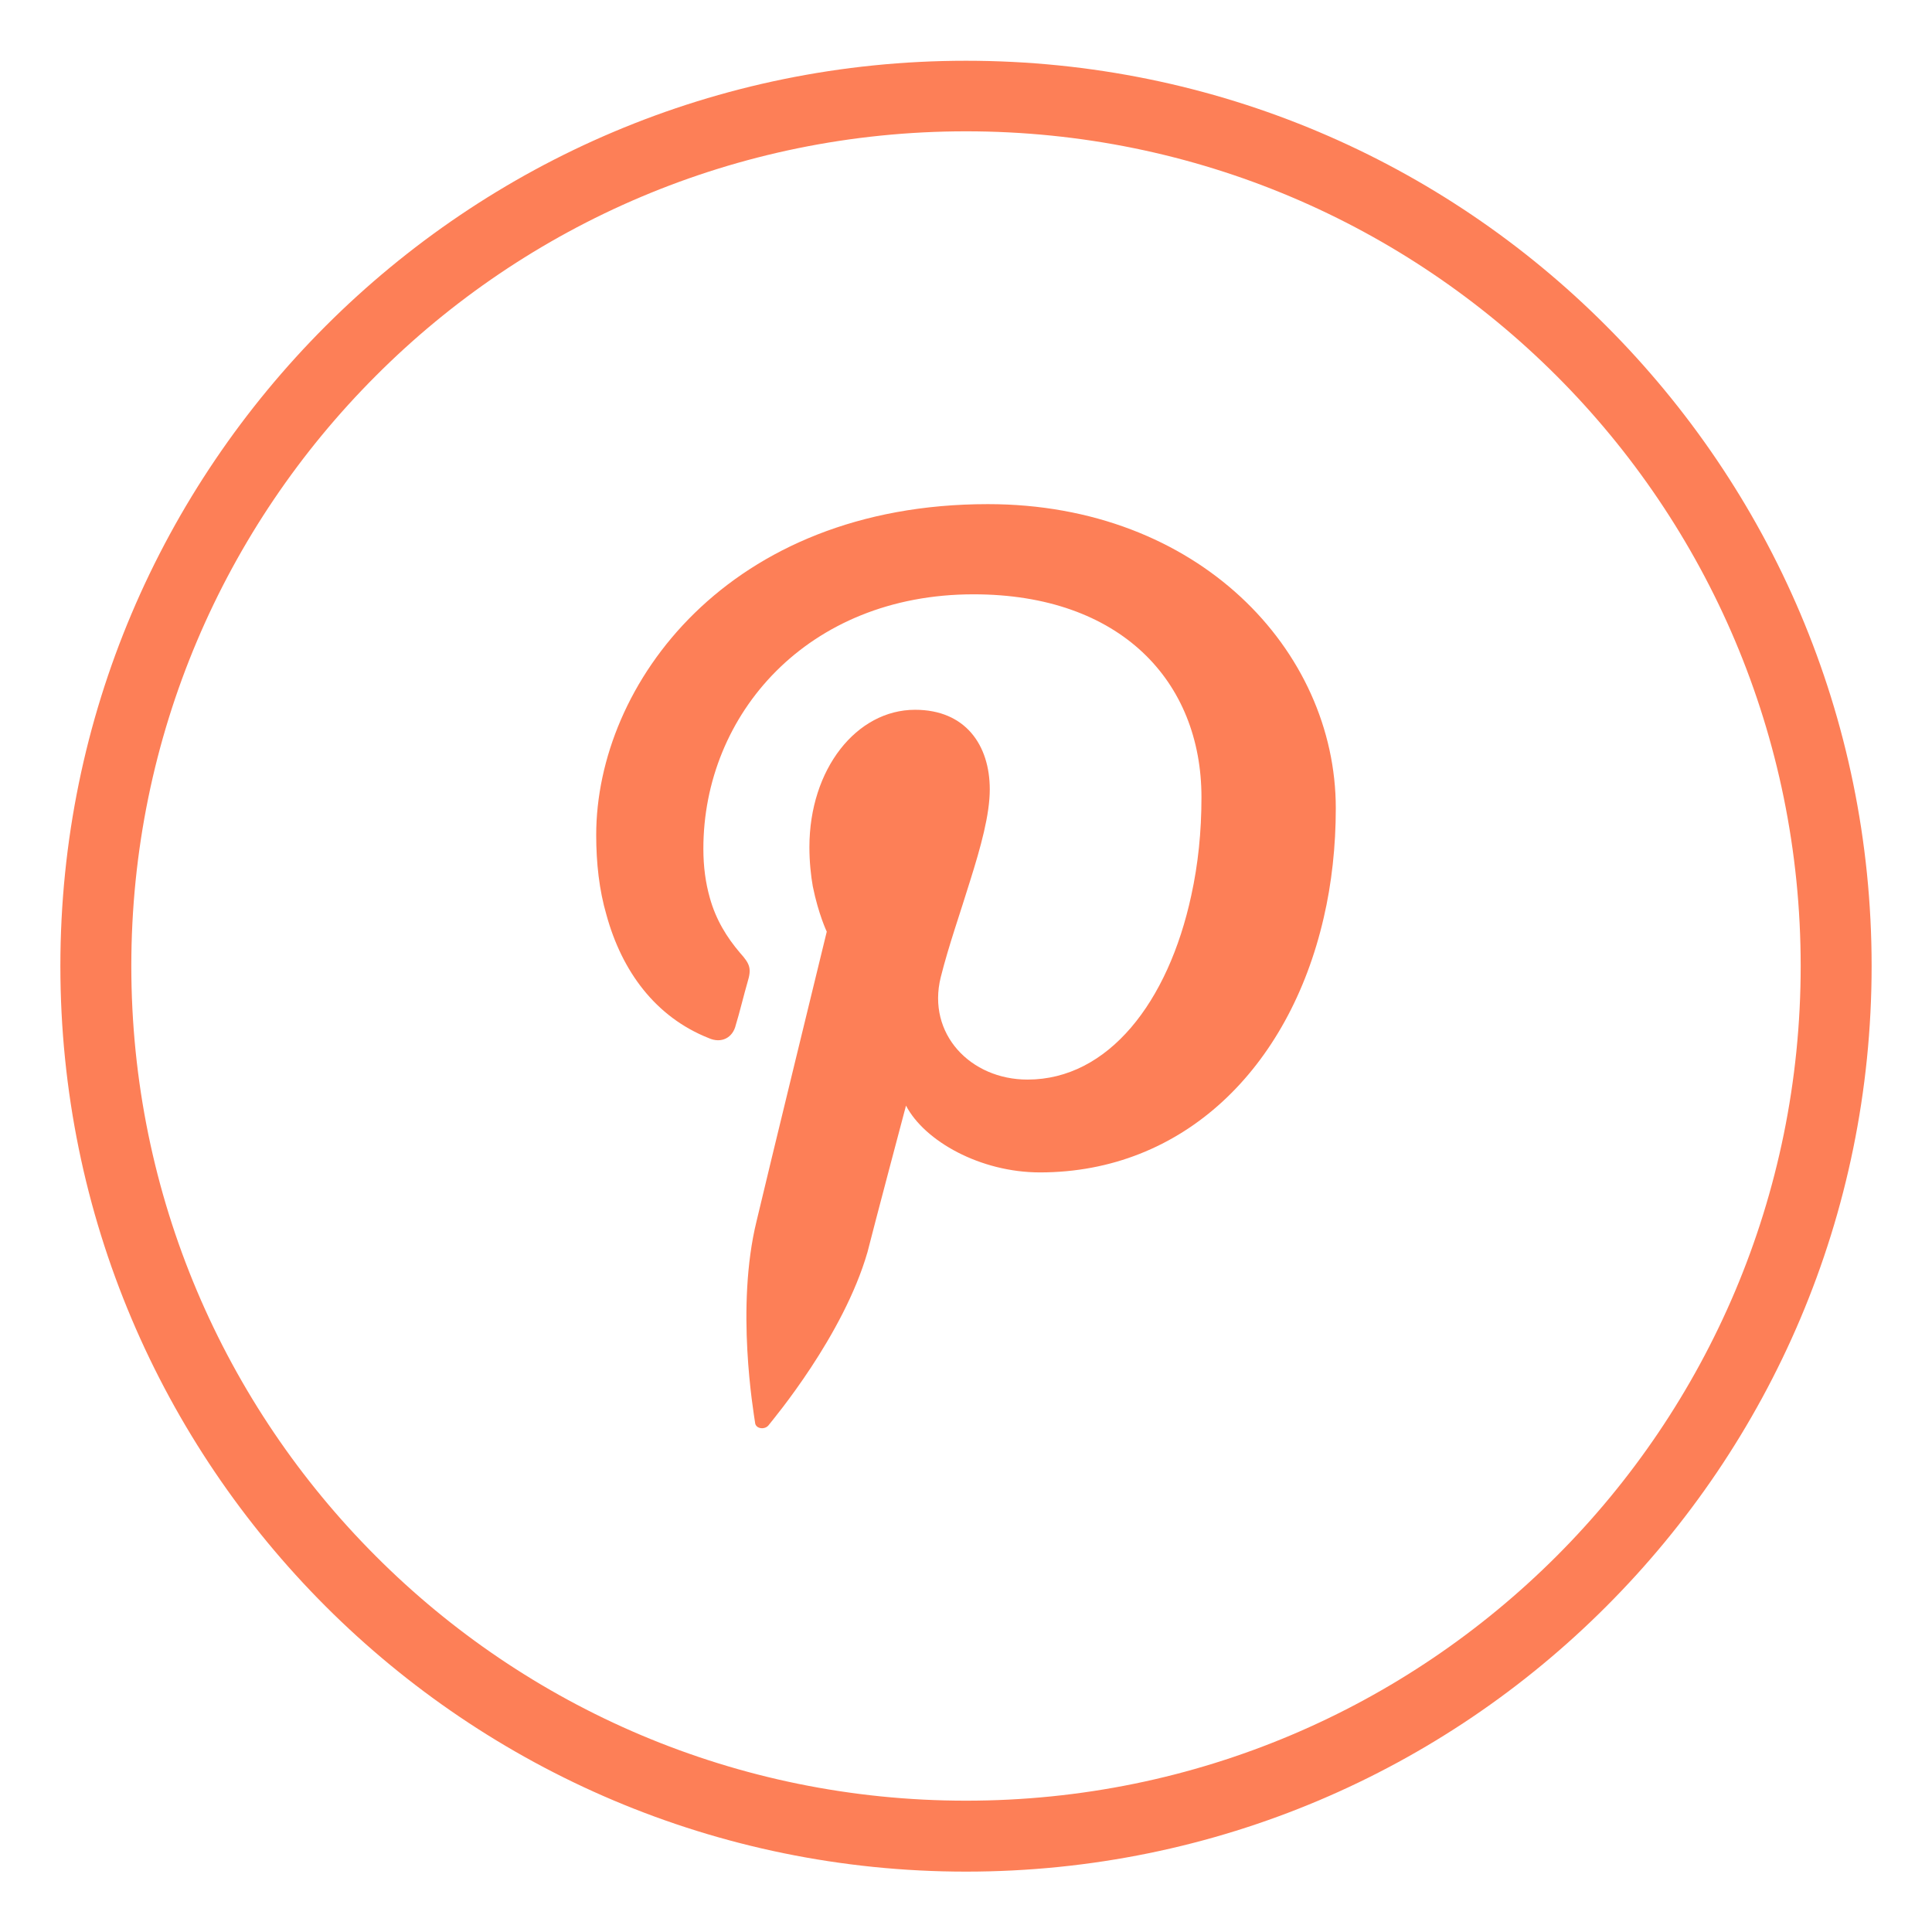
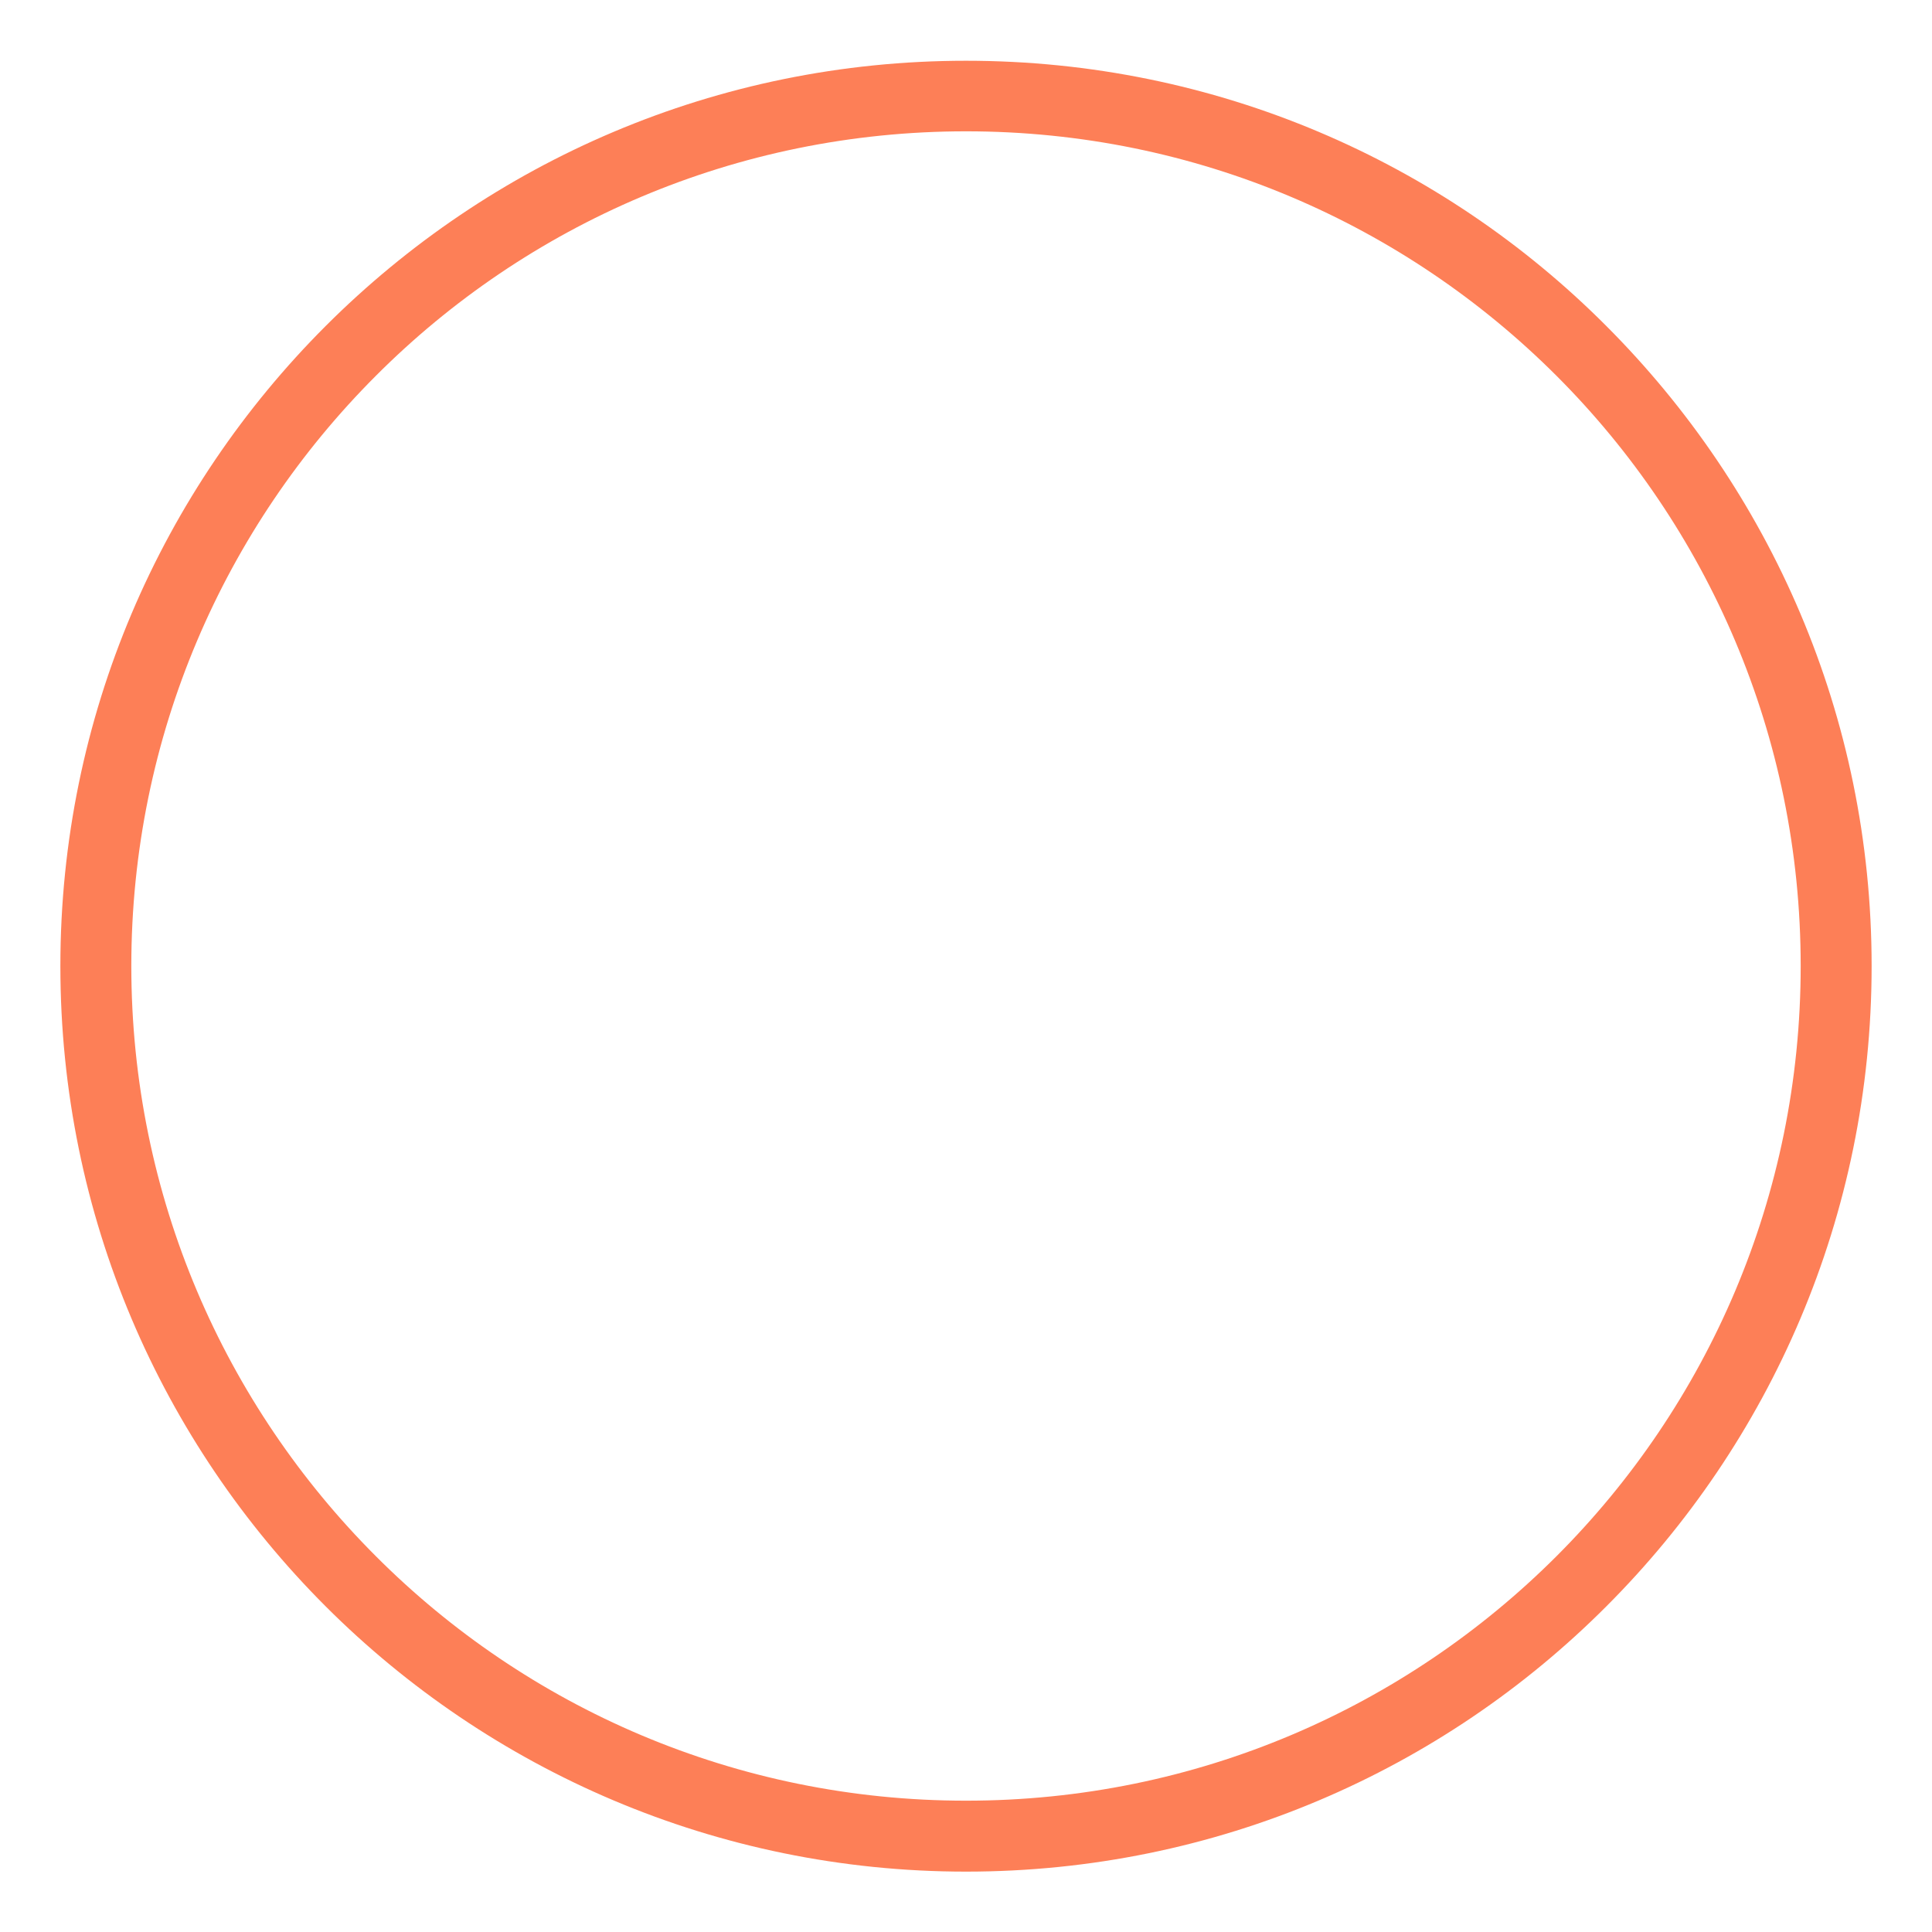
<svg xmlns="http://www.w3.org/2000/svg" version="1.1" id="Layer_1" x="0px" y="0px" viewBox="0 0 512 512" style="enable-background:new 0 0 512 512;" xml:space="preserve">
  <style type="text/css">
	.st0{fill-rule:evenodd;clip-rule:evenodd;fill:#FD7F57;}
</style>
  <g id="pintrest__x2C__social__x2C__media__x2C__icon">
    <g>
      <path class="st0" d="M425.6,86.3C382.3,42.9,322.3,16.1,256,16.1c-66.2,0-126.2,26.8-169.7,70.3C42.9,129.8,16,189.7,16,256    s26.8,126.2,70.3,169.7C129.7,469.1,189.8,496,256,496c66.3,0,126.3-26.8,169.7-70.3C469.1,382.3,496,322.3,496,256    S469.1,129.8,425.6,86.3z M412.5,412.4c-40.1,40.1-95.4,64.8-156.5,64.8c-61,0-116.4-24.7-156.4-64.8c-40-40-64.8-95.3-64.8-156.4    S59.6,139.6,99.6,99.6c40-40.1,95.4-64.8,156.4-64.8c61.1,0,116.4,24.7,156.5,64.8c40,40,64.7,95.3,64.7,156.4    S452.5,372.4,412.5,412.4z" />
-       <path class="st0" d="M261.8,133.6c-68.8,0-103.8,47.7-103.8,87.7c0,7.4,0.8,14.6,2.7,21.1c4.1,15,13,27.1,27.1,32.7    c3.3,1.5,6.4,0,7.2-3.5c0.8-2.5,2.3-8.6,3.1-11.3c1.1-3.6,0.7-4.8-2-7.8c-3.5-4.1-6.4-8.8-8-14.6c-1.1-3.9-1.7-8.1-1.7-13    c0-35.5,27.5-67.4,71.6-67.4c38.9,0,60.4,23,60.4,53.8c0,9.2-0.9,17.8-2.7,26c-6.1,28.3-22,48.8-43.4,48.8    c-15.1,0-26.7-12.1-23-27.1c2.1-8.4,5.2-17.1,7.8-25.6c2.8-8.9,5.2-17.5,5.2-24.2c0-11.7-6.4-21.1-19.8-21.1    c-15.5,0-28,15.7-28,36.4c0,3.9,0.4,7.6,0.9,10.4c1.5,7.4,3.7,12,3.7,12s-15.9,65.2-18.6,76.7c-5.6,22.8-0.8,50.6-0.4,53.4    c0.1,1.6,2.4,2,3.5,0.8c1.5-1.9,19.9-23.8,26.3-46c1.6-6.4,10.2-38.8,10.2-38.8c4.9,9.4,19.7,17.7,35.5,17.7    c37.9,0,66-27.5,75.2-67.5c2.1-9,3.2-18.9,3.2-29C354,172.3,317.5,133.6,261.8,133.6z" />
    </g>
  </g>
  <g id="Layer_1_1_">
</g>
</svg>